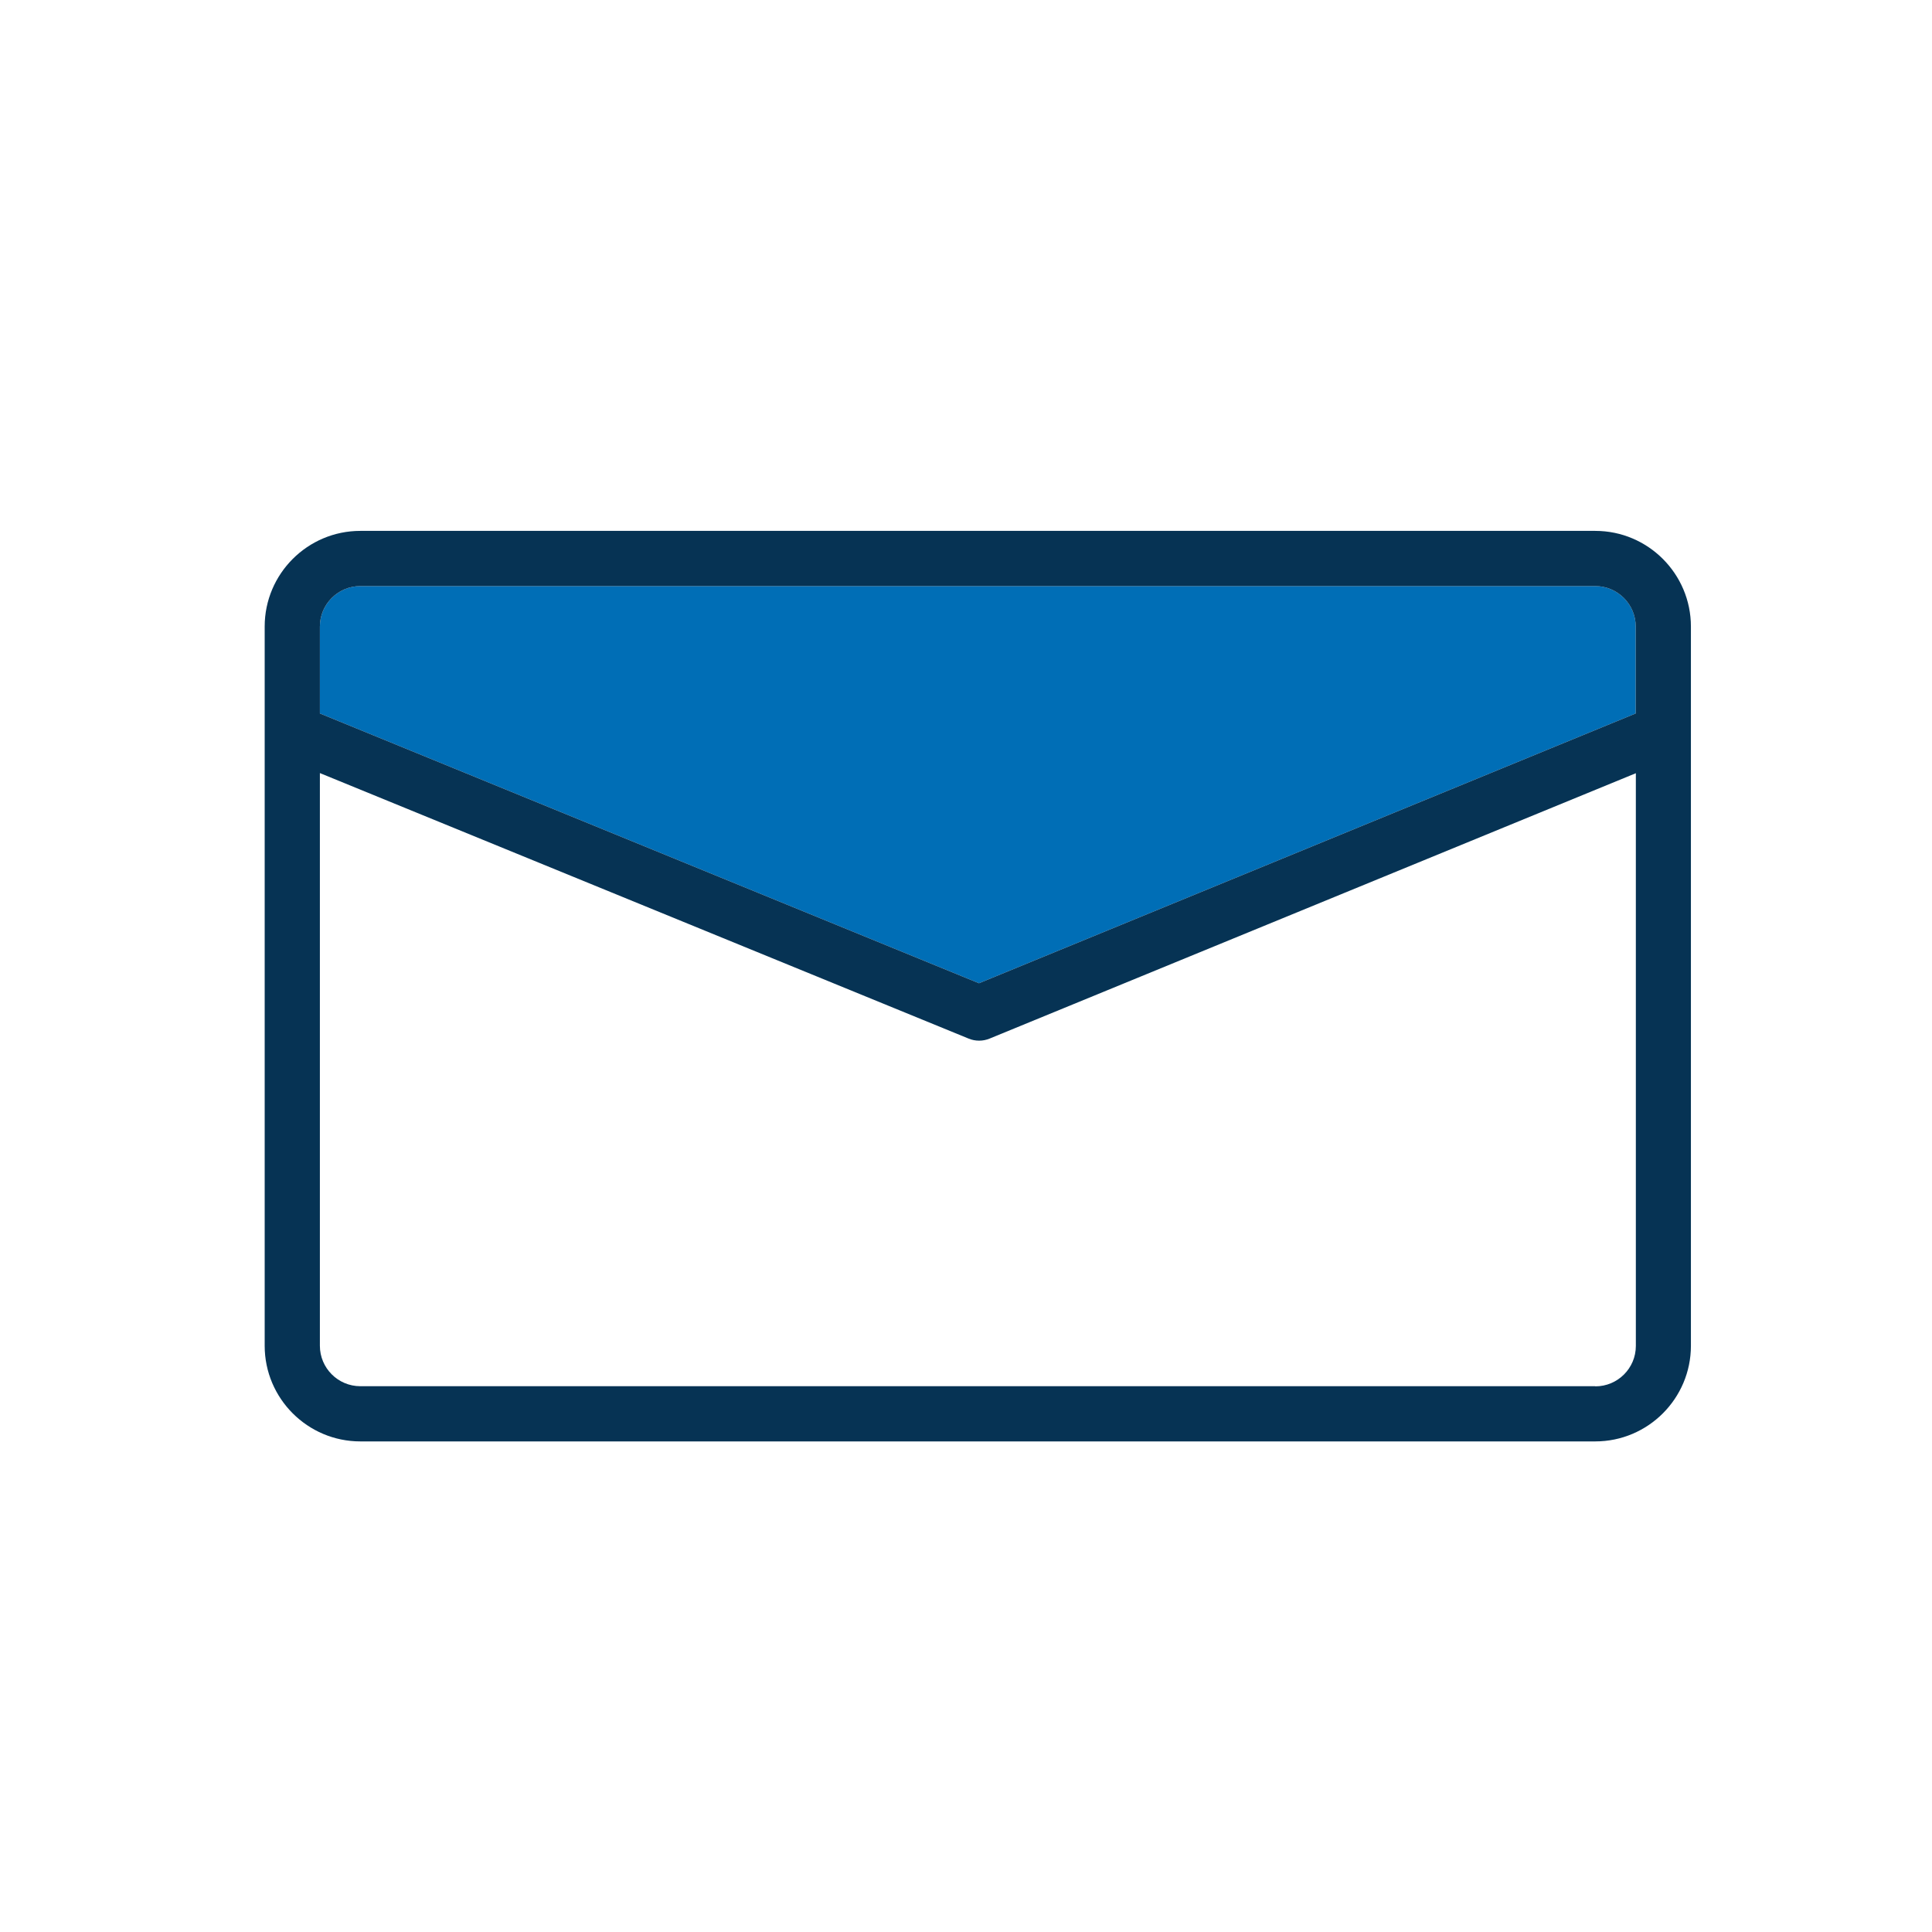
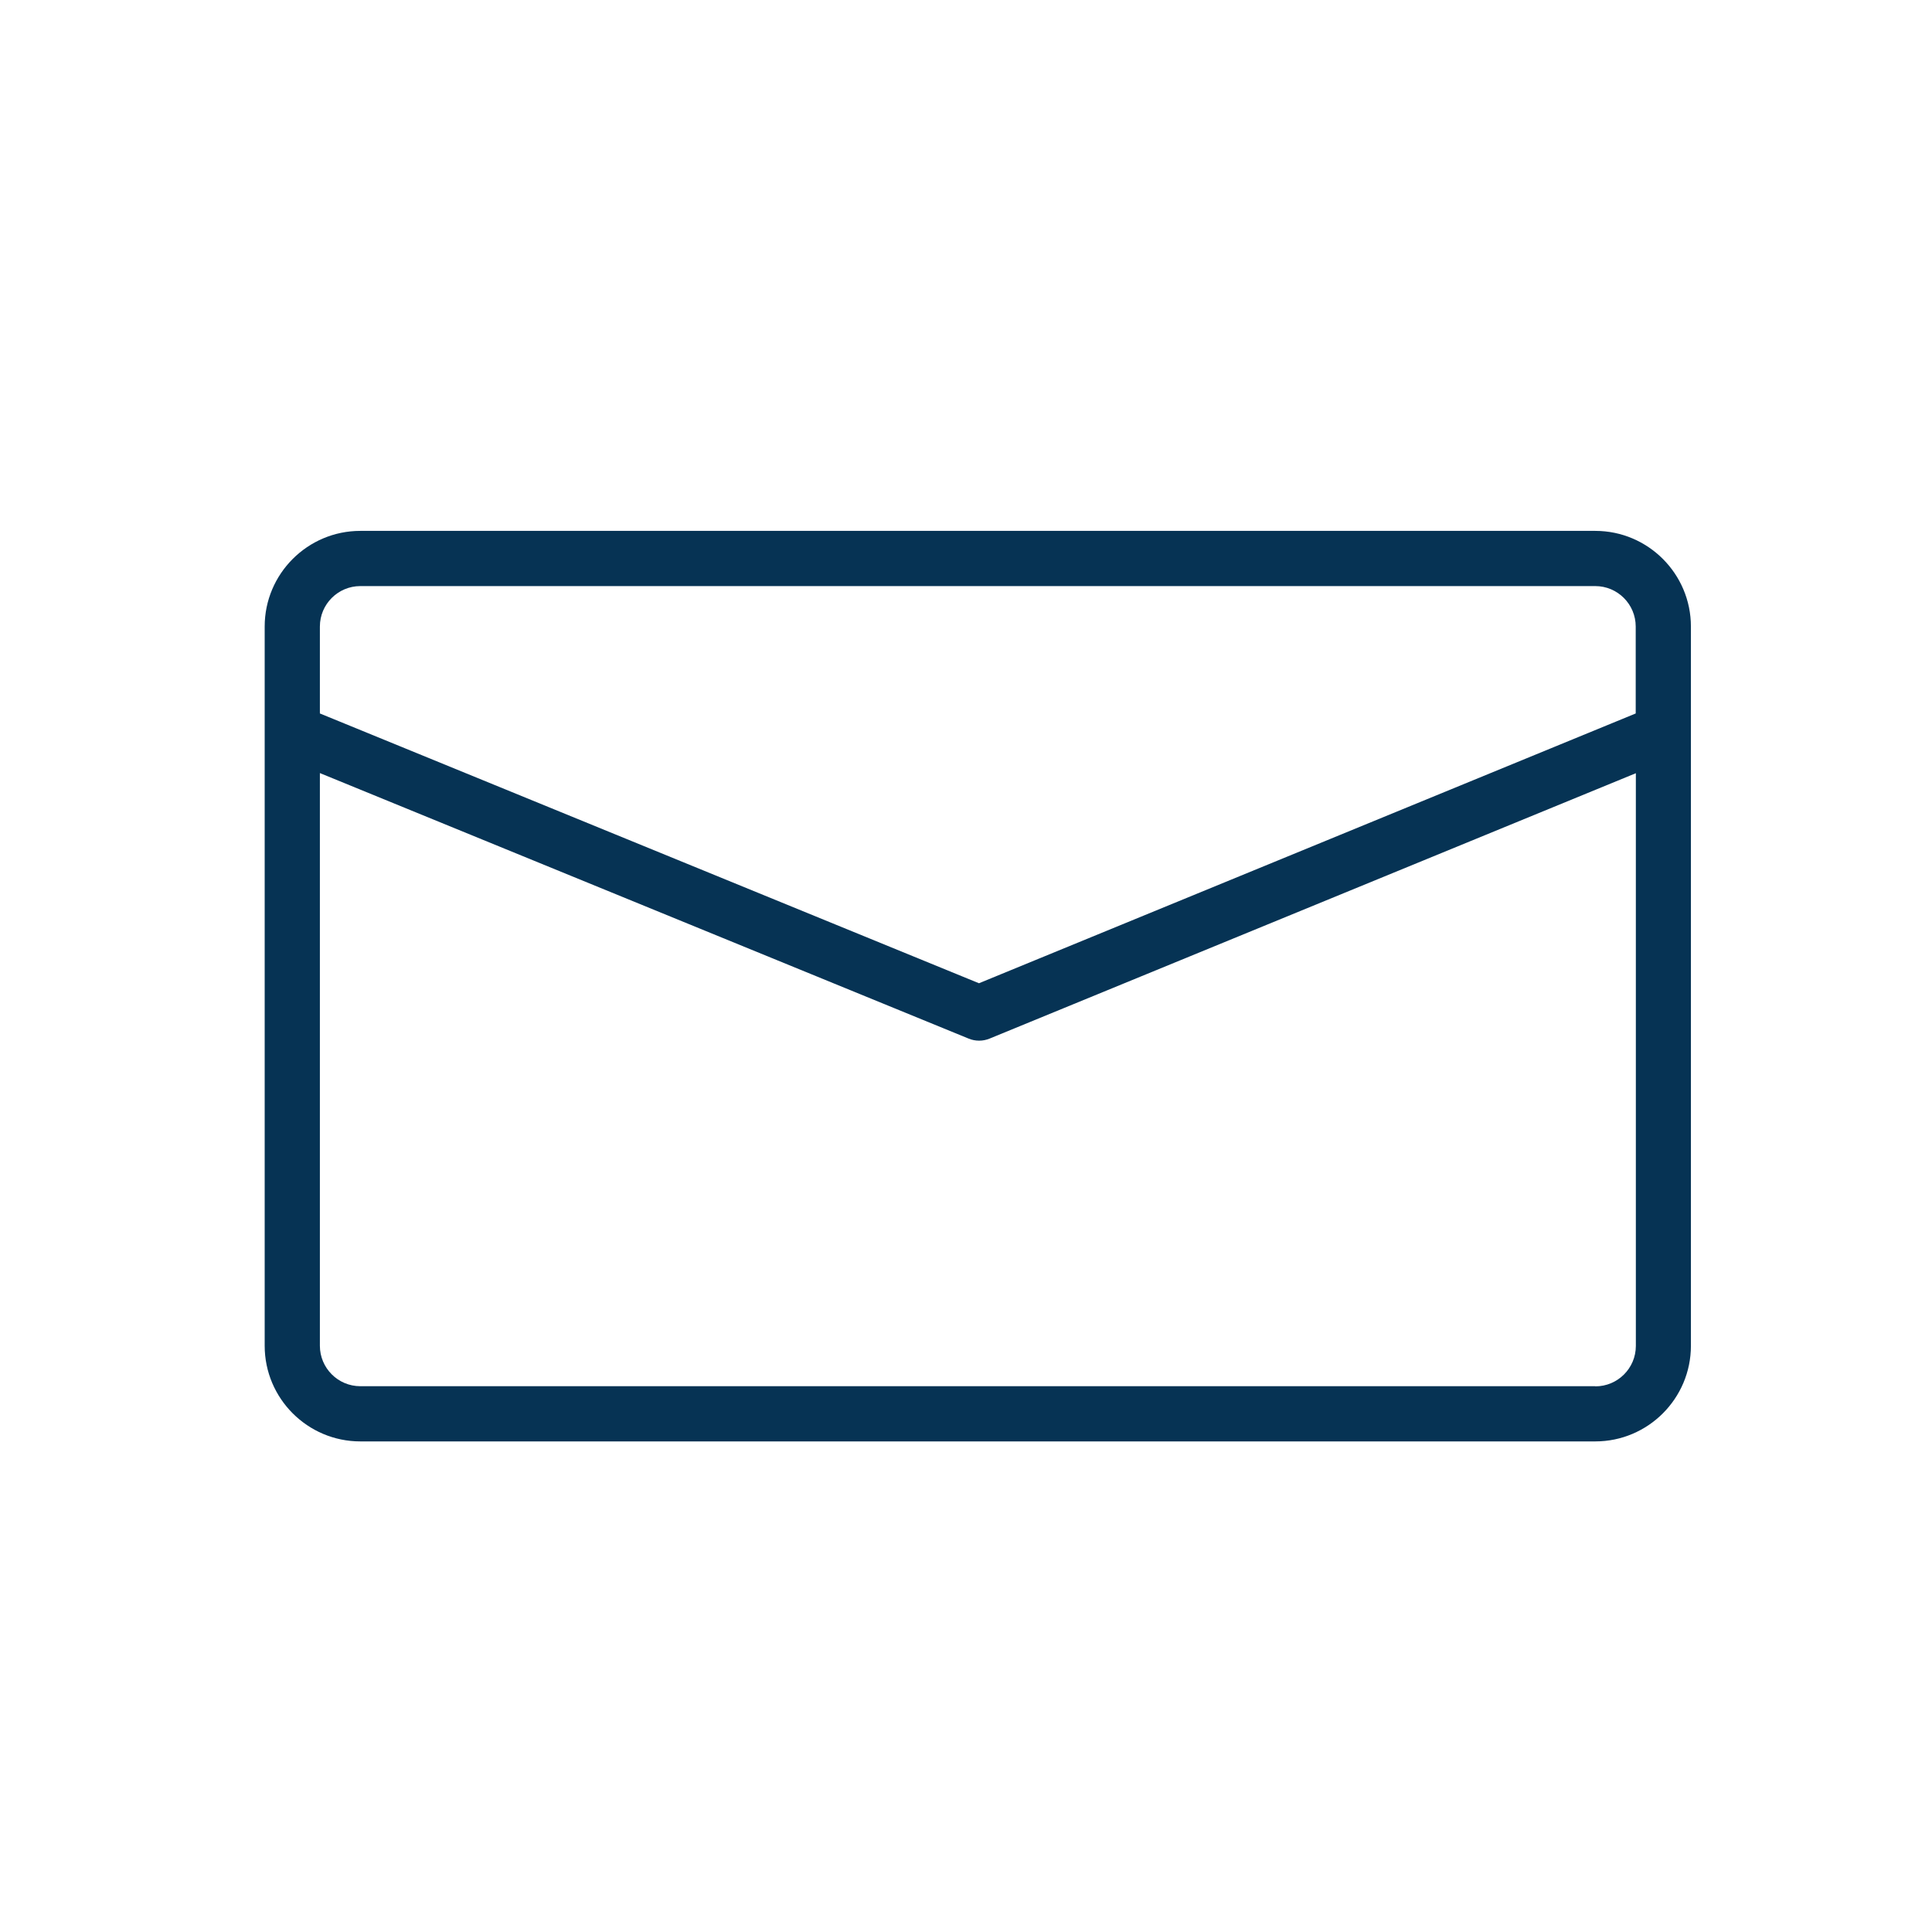
<svg xmlns="http://www.w3.org/2000/svg" id="Light_Icons" data-name="Light Icons" viewBox="0 0 140 140">
  <defs>
    <style>
      .cls-1 {
        fill: #063354;
      }

      .cls-1, .cls-2 {
        stroke-width: 0px;
      }

      .cls-2 {
        fill: #006eb6;
      }
    </style>
  </defs>
-   <path class="cls-2" d="m118.53,51.7v-6.3c0-1.62-1.32-2.93-2.93-2.93H26.11c-1.62,0-2.93,1.32-2.93,2.93v6.3l47.76,19.55,47.59-19.55Z" />
  <path class="cls-1" d="m115.6,38.47H26.11c-3.82,0-6.93,3.11-6.93,6.93v52.12c0,3.82,3.11,6.93,6.93,6.93h89.49c3.82,0,6.93-3.11,6.93-6.93v-52.12c0-3.82-3.11-6.93-6.93-6.93Zm-92.42,6.93c0-1.62,1.32-2.93,2.93-2.93h89.49c1.62,0,2.93,1.32,2.93,2.93v6.3l-47.59,19.55-47.76-19.55v-6.3Zm92.42,55.05H26.11c-1.62,0-2.93-1.32-2.93-2.93v-41.5l47.01,19.24c.24.1.5.15.76.15s.52-.05.76-.15l46.83-19.23v41.5c0,1.62-1.32,2.93-2.93,2.93Z" />
</svg>